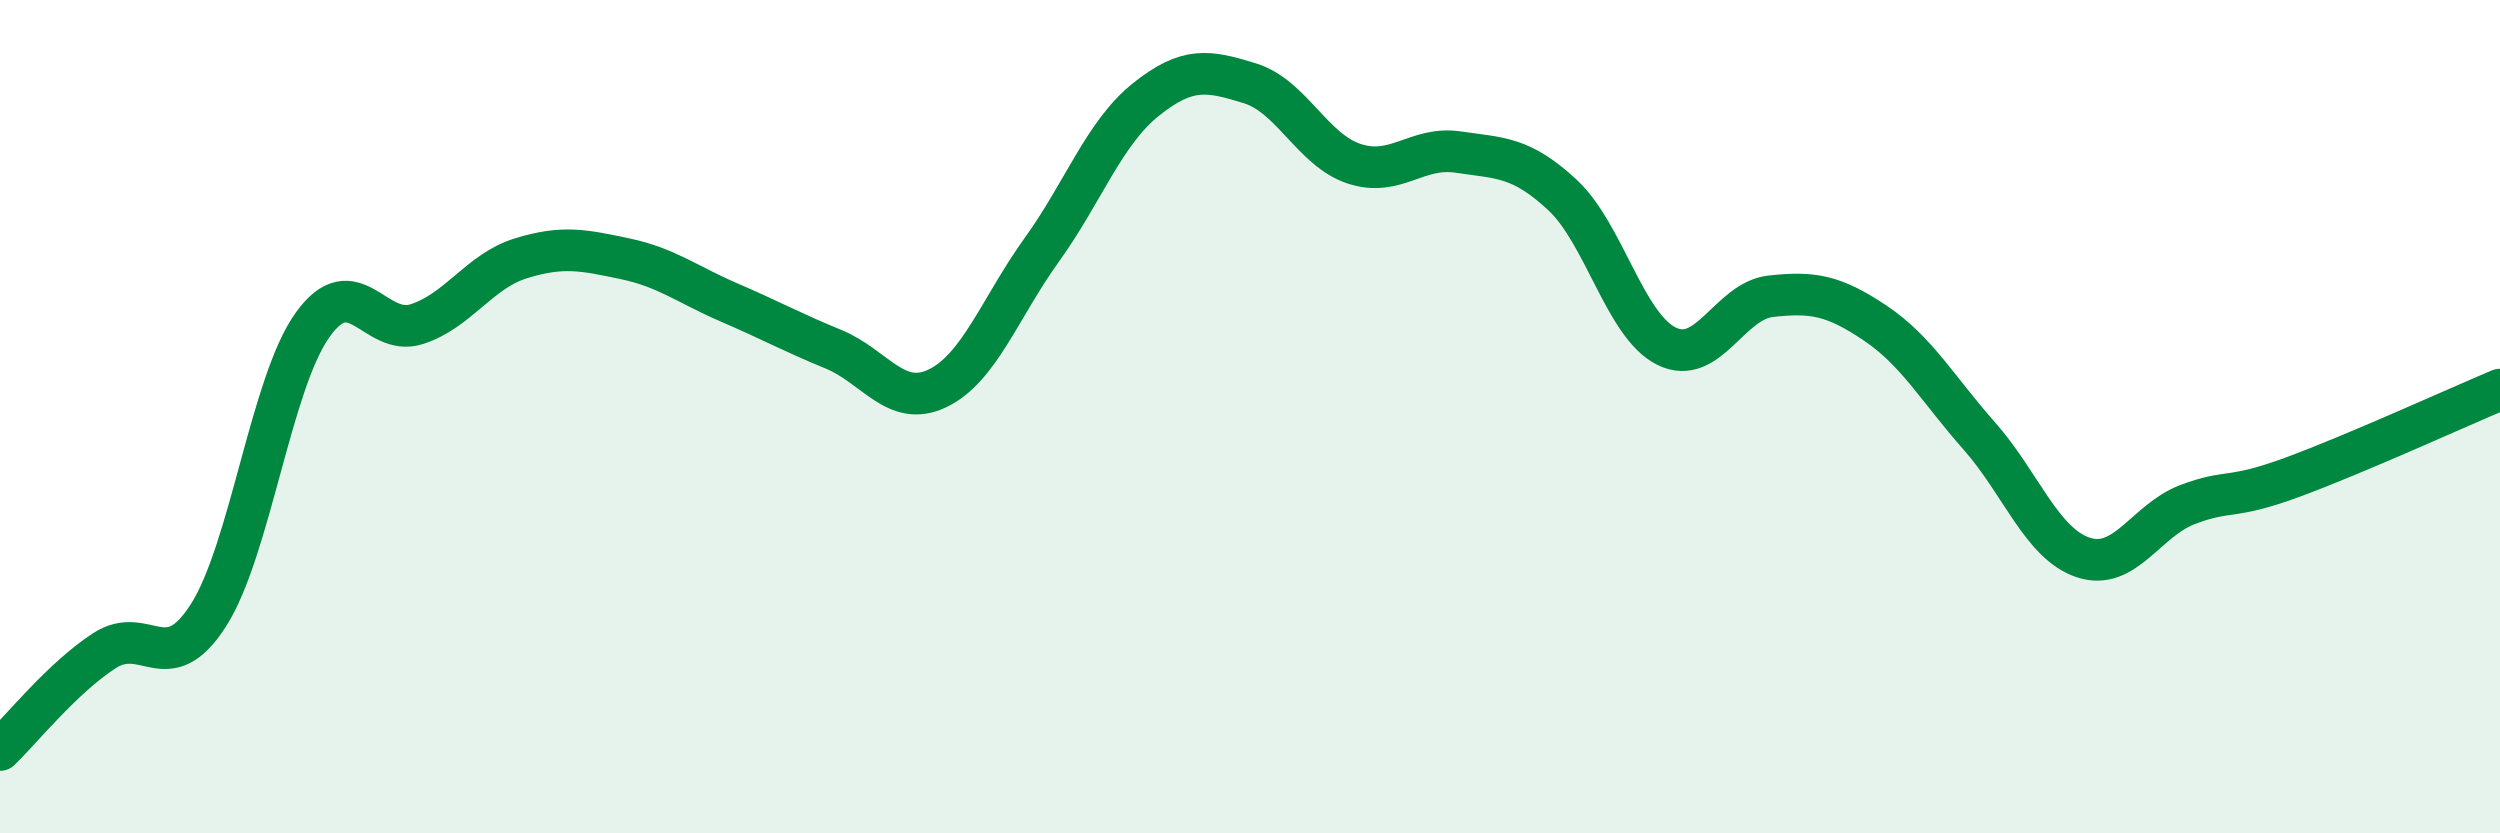
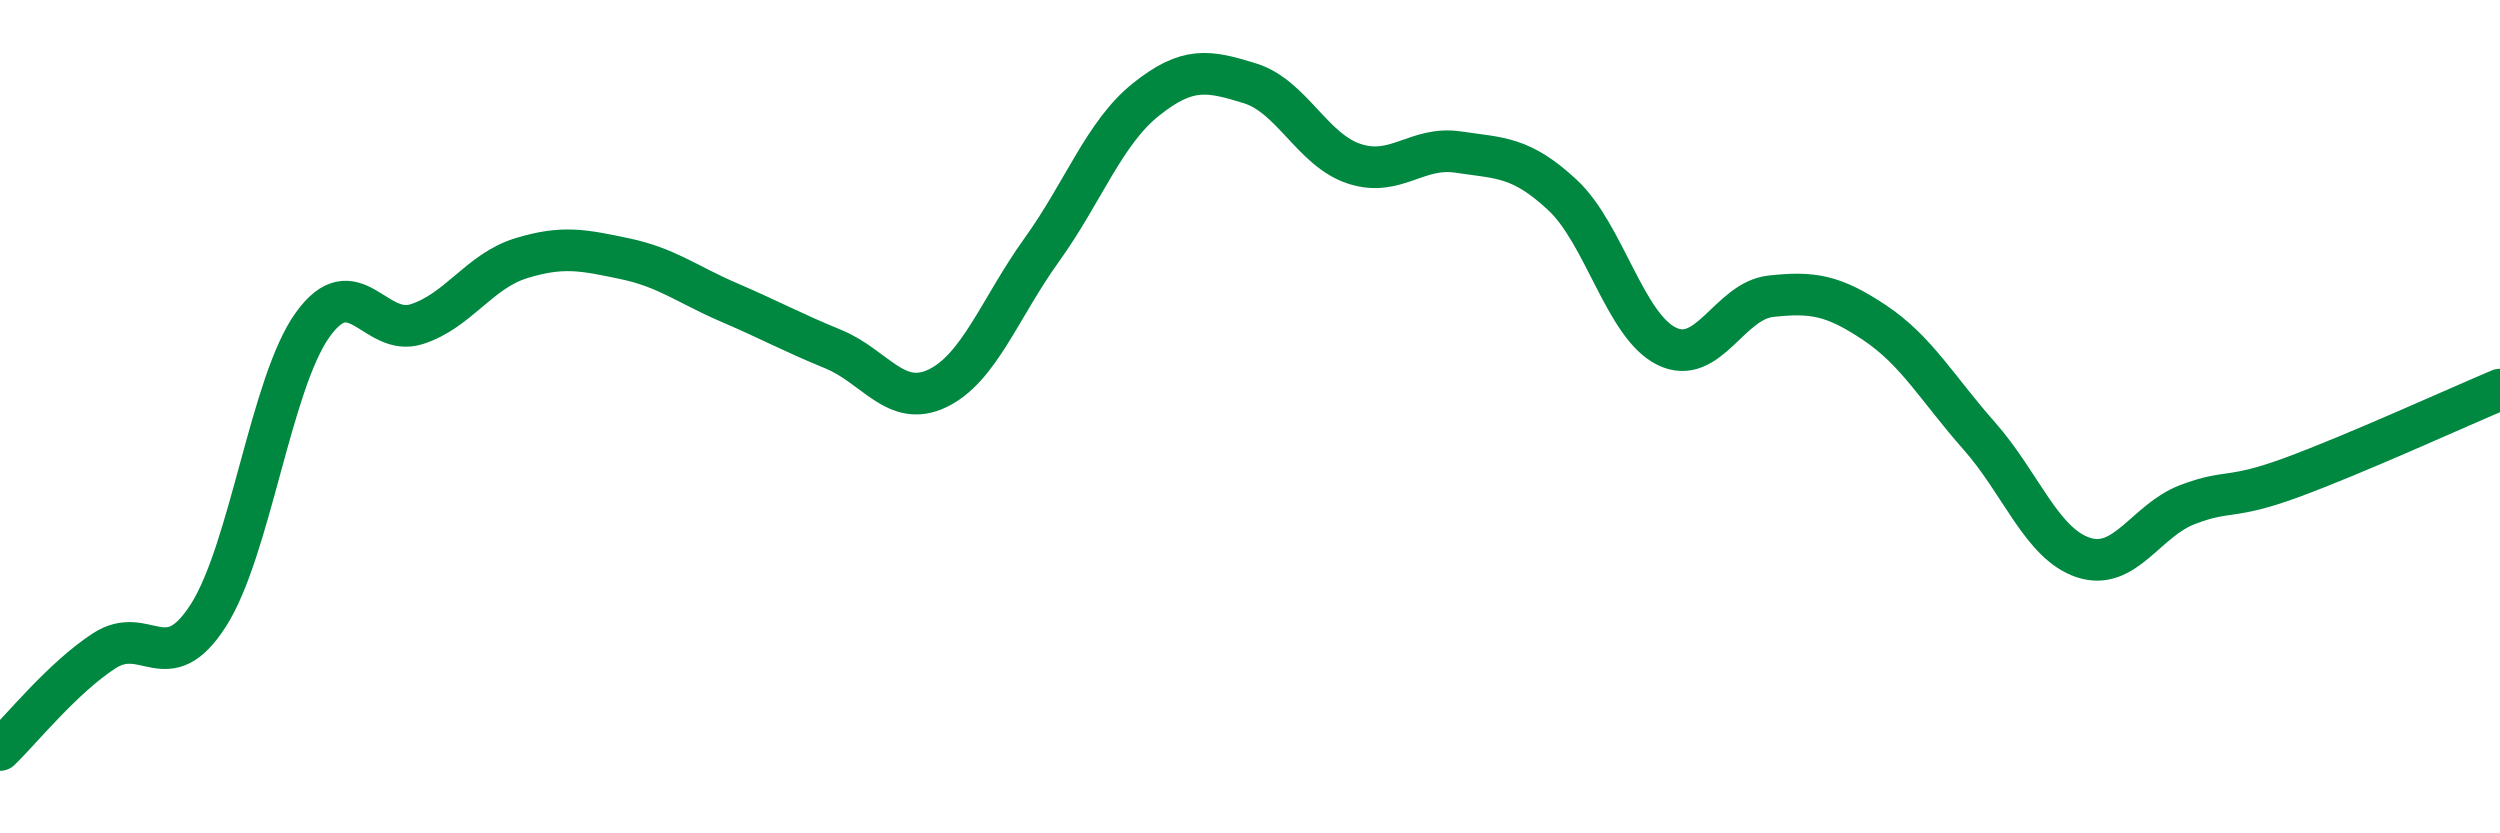
<svg xmlns="http://www.w3.org/2000/svg" width="60" height="20" viewBox="0 0 60 20">
-   <path d="M 0,18 C 0.5,17.52 1.5,16.27 2.5,15.62 C 3.5,14.97 4,16.33 5,14.77 C 6,13.21 6.5,9.2 7.5,7.8 C 8.5,6.4 9,8.1 10,7.78 C 11,7.46 11.5,6.51 12.5,6.2 C 13.5,5.89 14,6 15,6.21 C 16,6.42 16.5,6.83 17.5,7.26 C 18.5,7.69 19,7.97 20,8.38 C 21,8.79 21.5,9.8 22.5,9.32 C 23.5,8.84 24,7.39 25,6 C 26,4.61 26.5,3.19 27.5,2.39 C 28.5,1.59 29,1.69 30,2 C 31,2.31 31.5,3.6 32.5,3.93 C 33.5,4.26 34,3.5 35,3.65 C 36,3.8 36.5,3.75 37.5,4.68 C 38.5,5.61 39,7.82 40,8.31 C 41,8.8 41.5,7.22 42.5,7.11 C 43.5,7 44,7.08 45,7.75 C 46,8.42 46.5,9.33 47.5,10.46 C 48.5,11.59 49,13.05 50,13.38 C 51,13.71 51.5,12.49 52.5,12.11 C 53.5,11.73 53.5,12.01 55,11.46 C 56.5,10.91 59,9.77 60,9.35L60 20L0 20Z" fill="#008740" opacity="0.1" stroke-linecap="round" stroke-linejoin="round" />
  <path d="M 0,18 C 0.5,17.52 1.5,16.27 2.5,15.62 C 3.5,14.97 4,16.33 5,14.77 C 6,13.21 6.5,9.2 7.5,7.8 C 8.5,6.4 9,8.1 10,7.78 C 11,7.46 11.5,6.51 12.5,6.2 C 13.5,5.89 14,6 15,6.21 C 16,6.42 16.5,6.83 17.5,7.26 C 18.5,7.69 19,7.97 20,8.38 C 21,8.79 21.5,9.8 22.5,9.32 C 23.5,8.84 24,7.39 25,6 C 26,4.61 26.5,3.19 27.5,2.39 C 28.5,1.59 29,1.69 30,2 C 31,2.31 31.5,3.6 32.5,3.93 C 33.5,4.26 34,3.5 35,3.65 C 36,3.8 36.5,3.75 37.5,4.68 C 38.5,5.61 39,7.82 40,8.31 C 41,8.8 41.5,7.22 42.5,7.11 C 43.5,7 44,7.08 45,7.75 C 46,8.42 46.5,9.33 47.5,10.46 C 48.5,11.59 49,13.05 50,13.38 C 51,13.71 51.5,12.49 52.5,12.11 C 53.5,11.73 53.5,12.01 55,11.46 C 56.5,10.91 59,9.77 60,9.35" stroke="#008740" stroke-width="1" fill="none" stroke-linecap="round" stroke-linejoin="round" />
</svg>